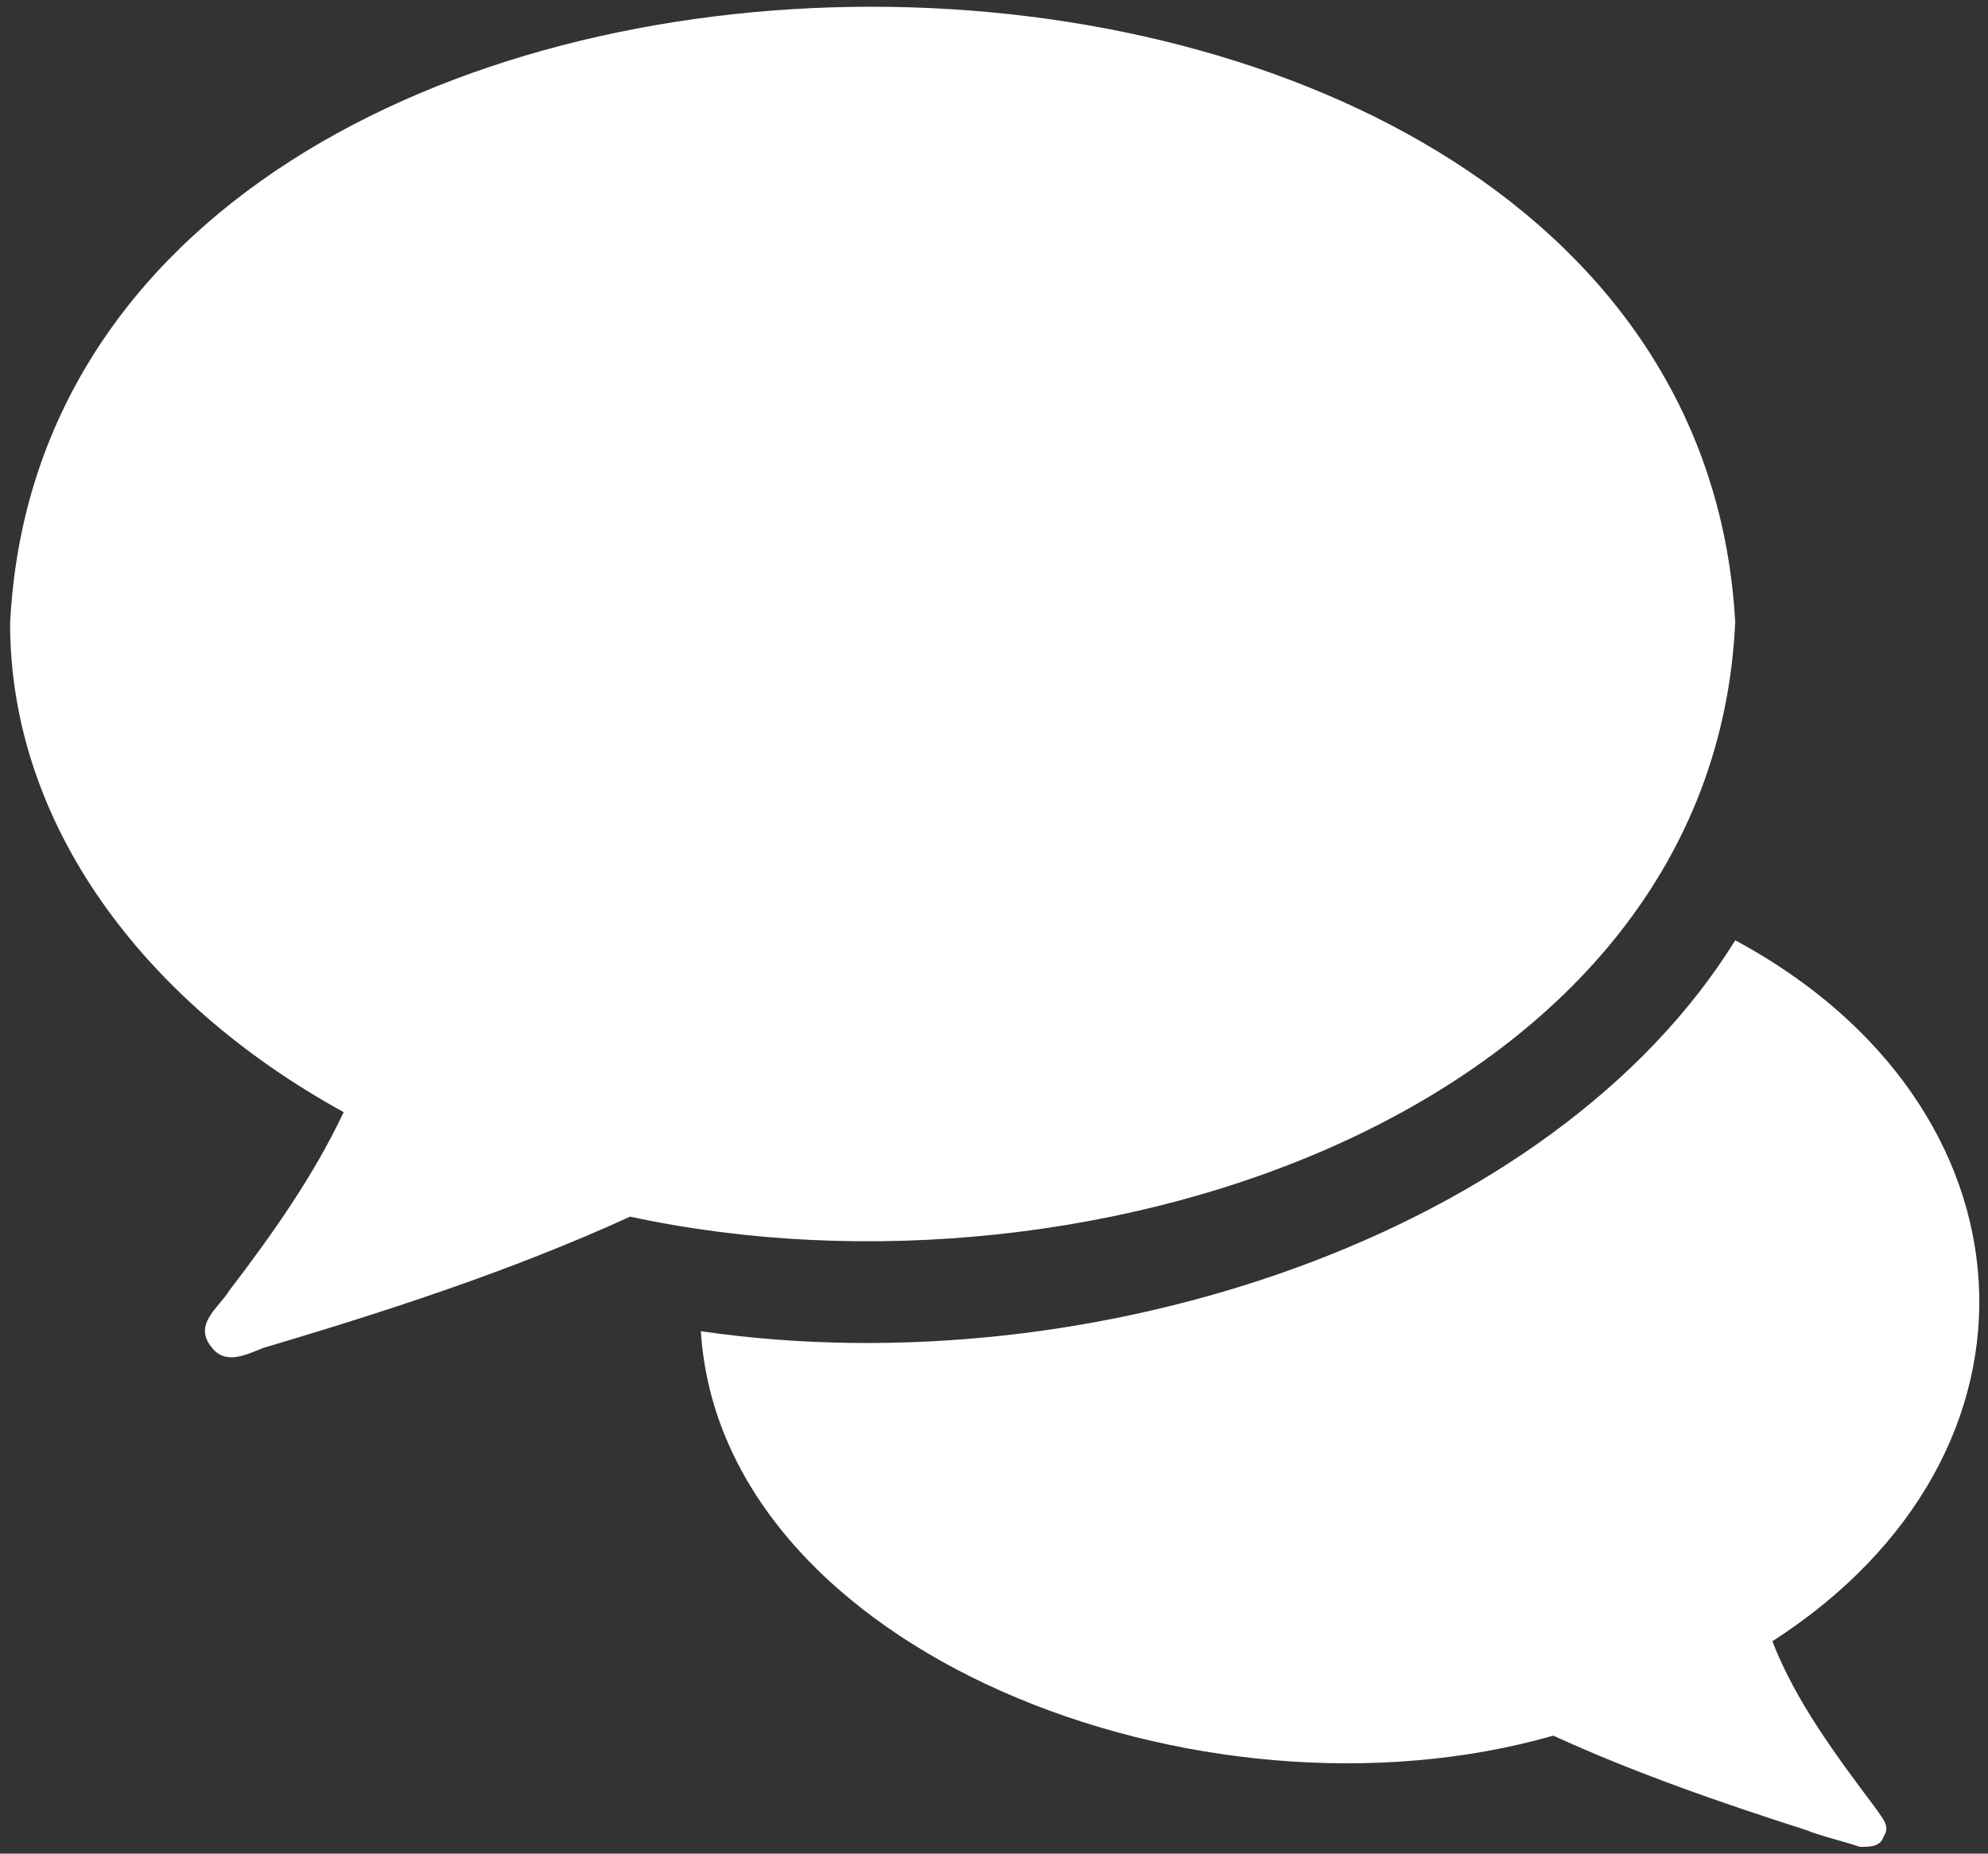
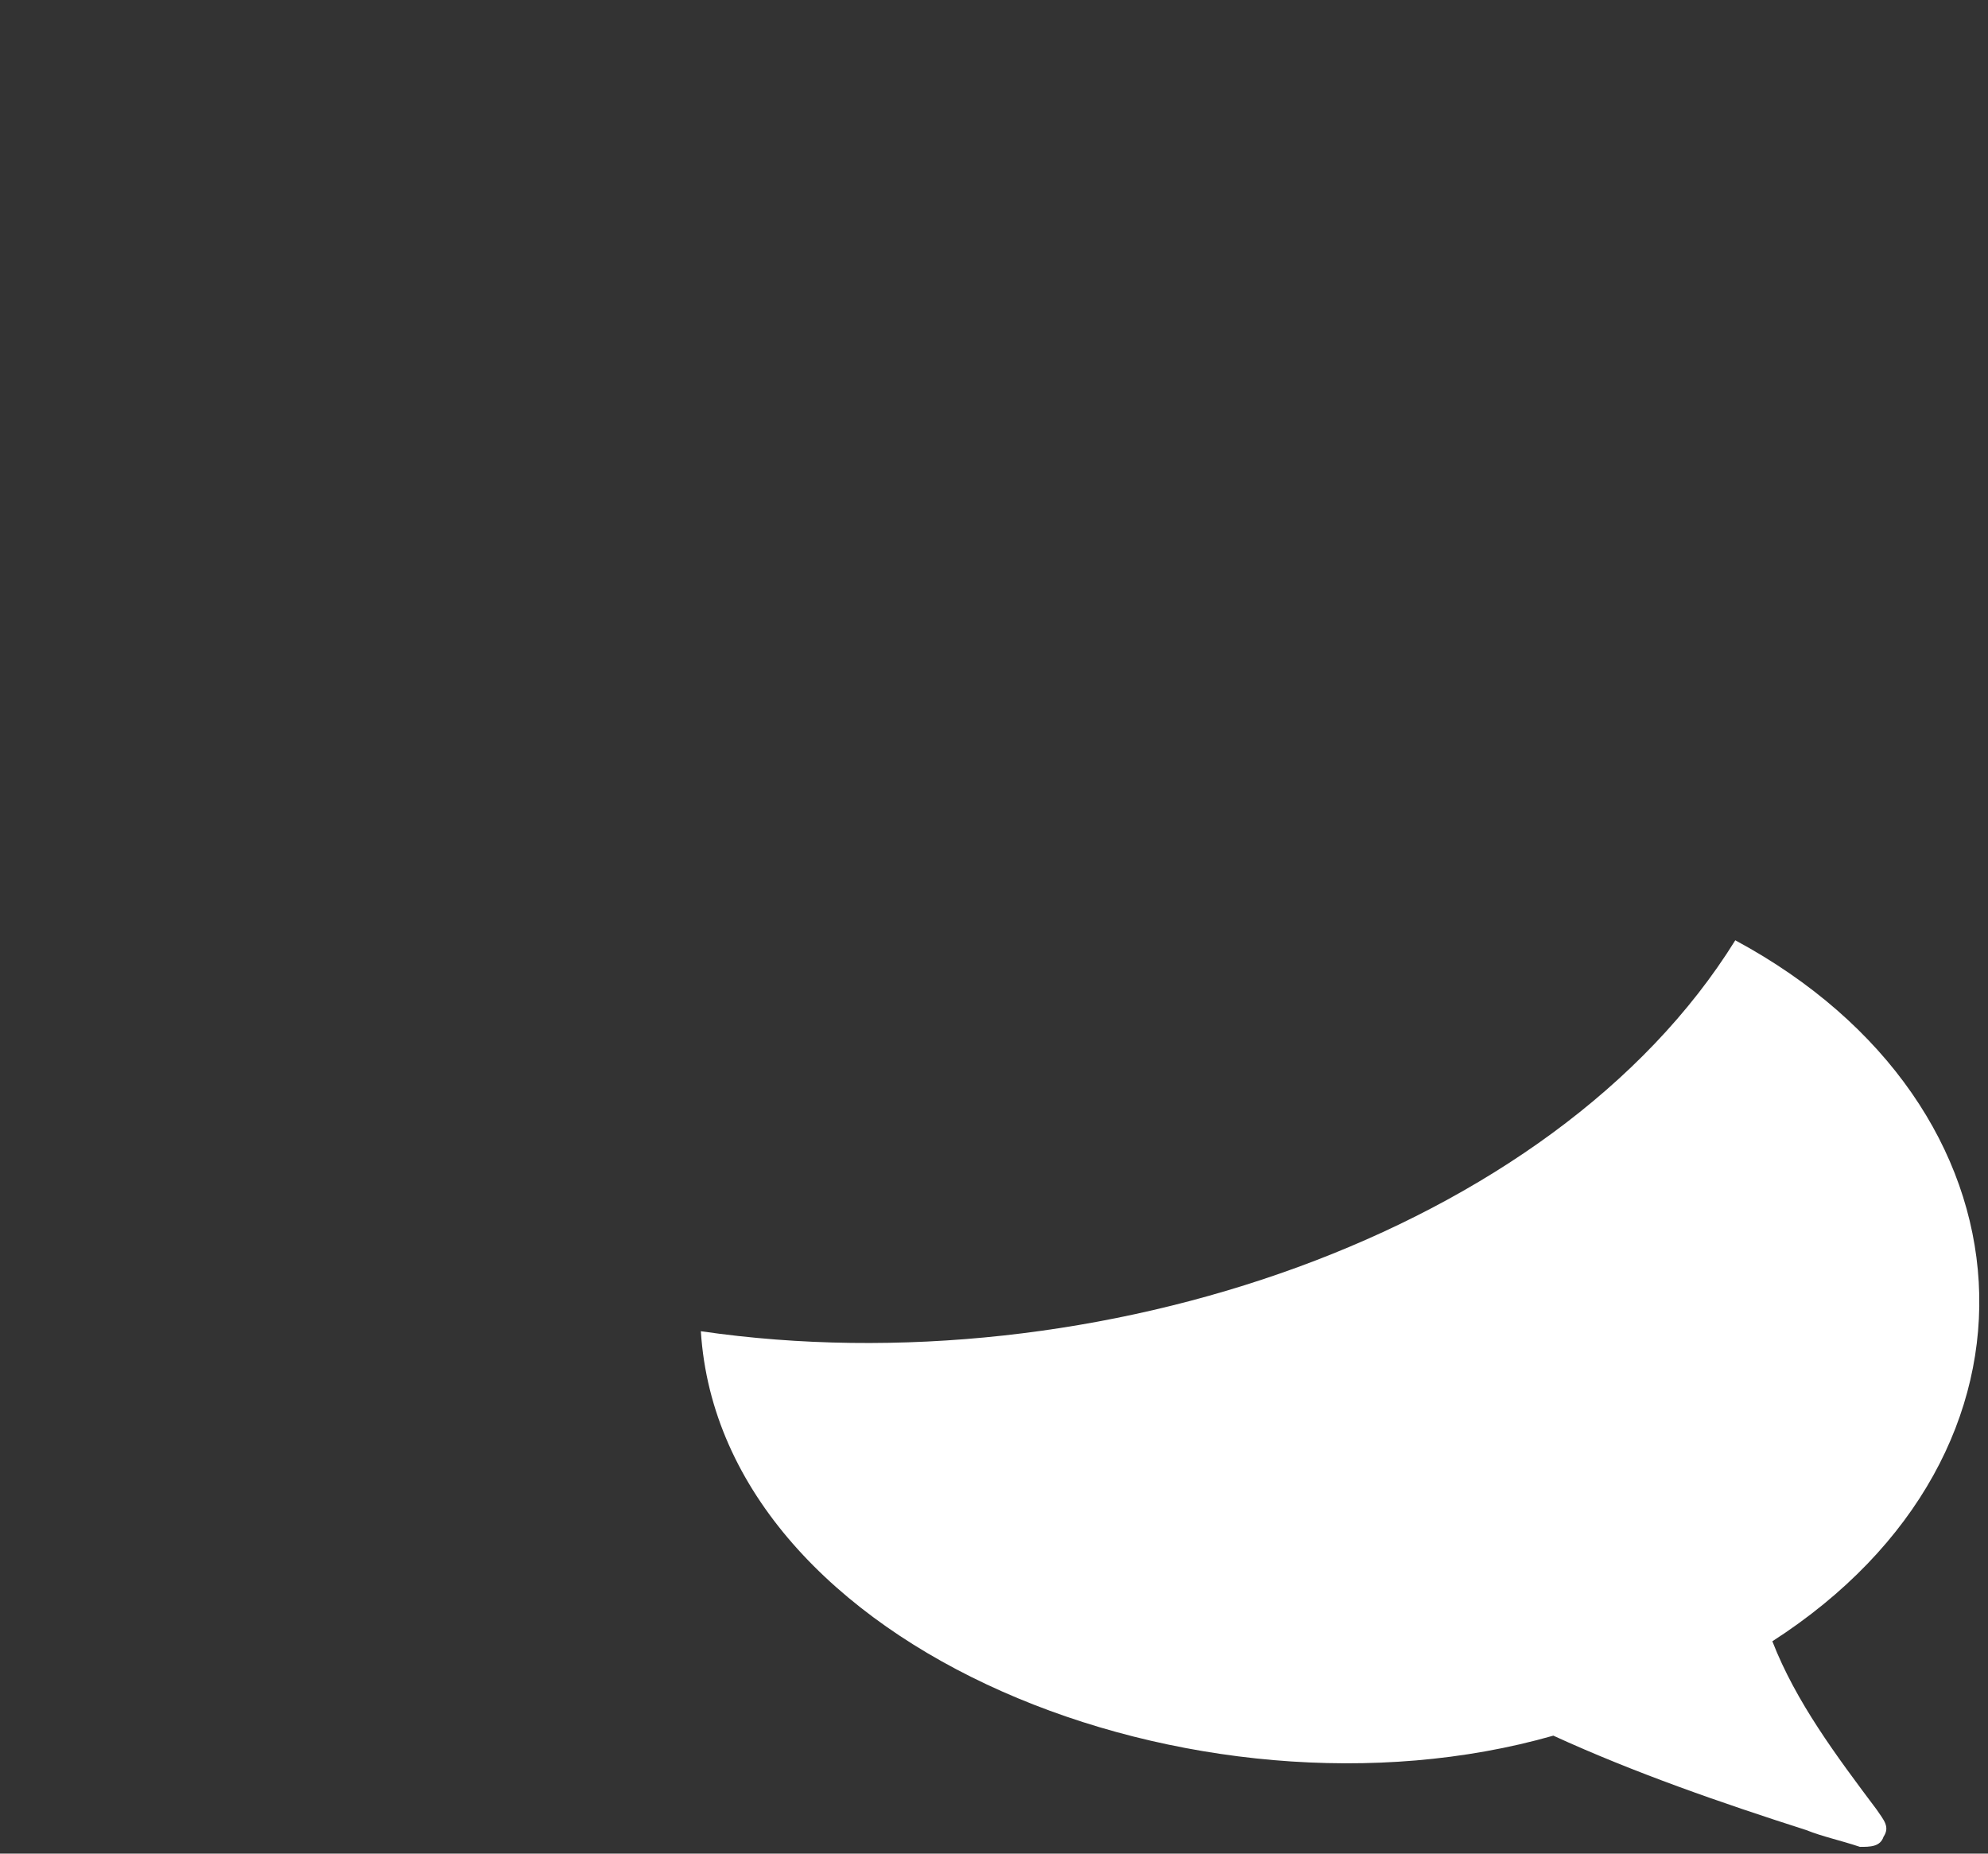
<svg xmlns="http://www.w3.org/2000/svg" id="_レイヤー_1" data-name="レイヤー 1" version="1.1" viewBox="0 0 59 55">
  <rect x="0" y="0" width="59" height="55" fill="#333333" stroke="none" />
  <defs>
    <style>
      .cls-1 {
        fill: #fff;
        stroke-width: 0px;
      }
    </style>
  </defs>
  <path class="cls-1" d="M52.6,48.7c8.7-5.6,8-15.9-1.1-20.8-5.4,8.7-19,13.3-30.7,11.6.6,9.5,14.8,15,25.3,12,2.4,1.1,5,2,7.5,2.8.5.2,1,.3,1.6.5.3,0,.6,0,.7-.3.2-.3,0-.5-.2-.8-1.2-1.6-2.4-3.2-3.1-5h0Z" />
-   <path class="cls-1" d="M51.5,18.5C50.2-5.9,1.5-5.9.3,18.5c0,5.9,3.9,11.2,9.9,14.5-.9,1.9-2.1,3.6-3.4,5.3-.3.5-1.1,1-.5,1.7.4.5,1,.2,1.5,0,3.7-1.1,7.4-2.3,10.9-3.9,13.9,3,32.2-3.3,32.8-17.7Z" />
</svg>